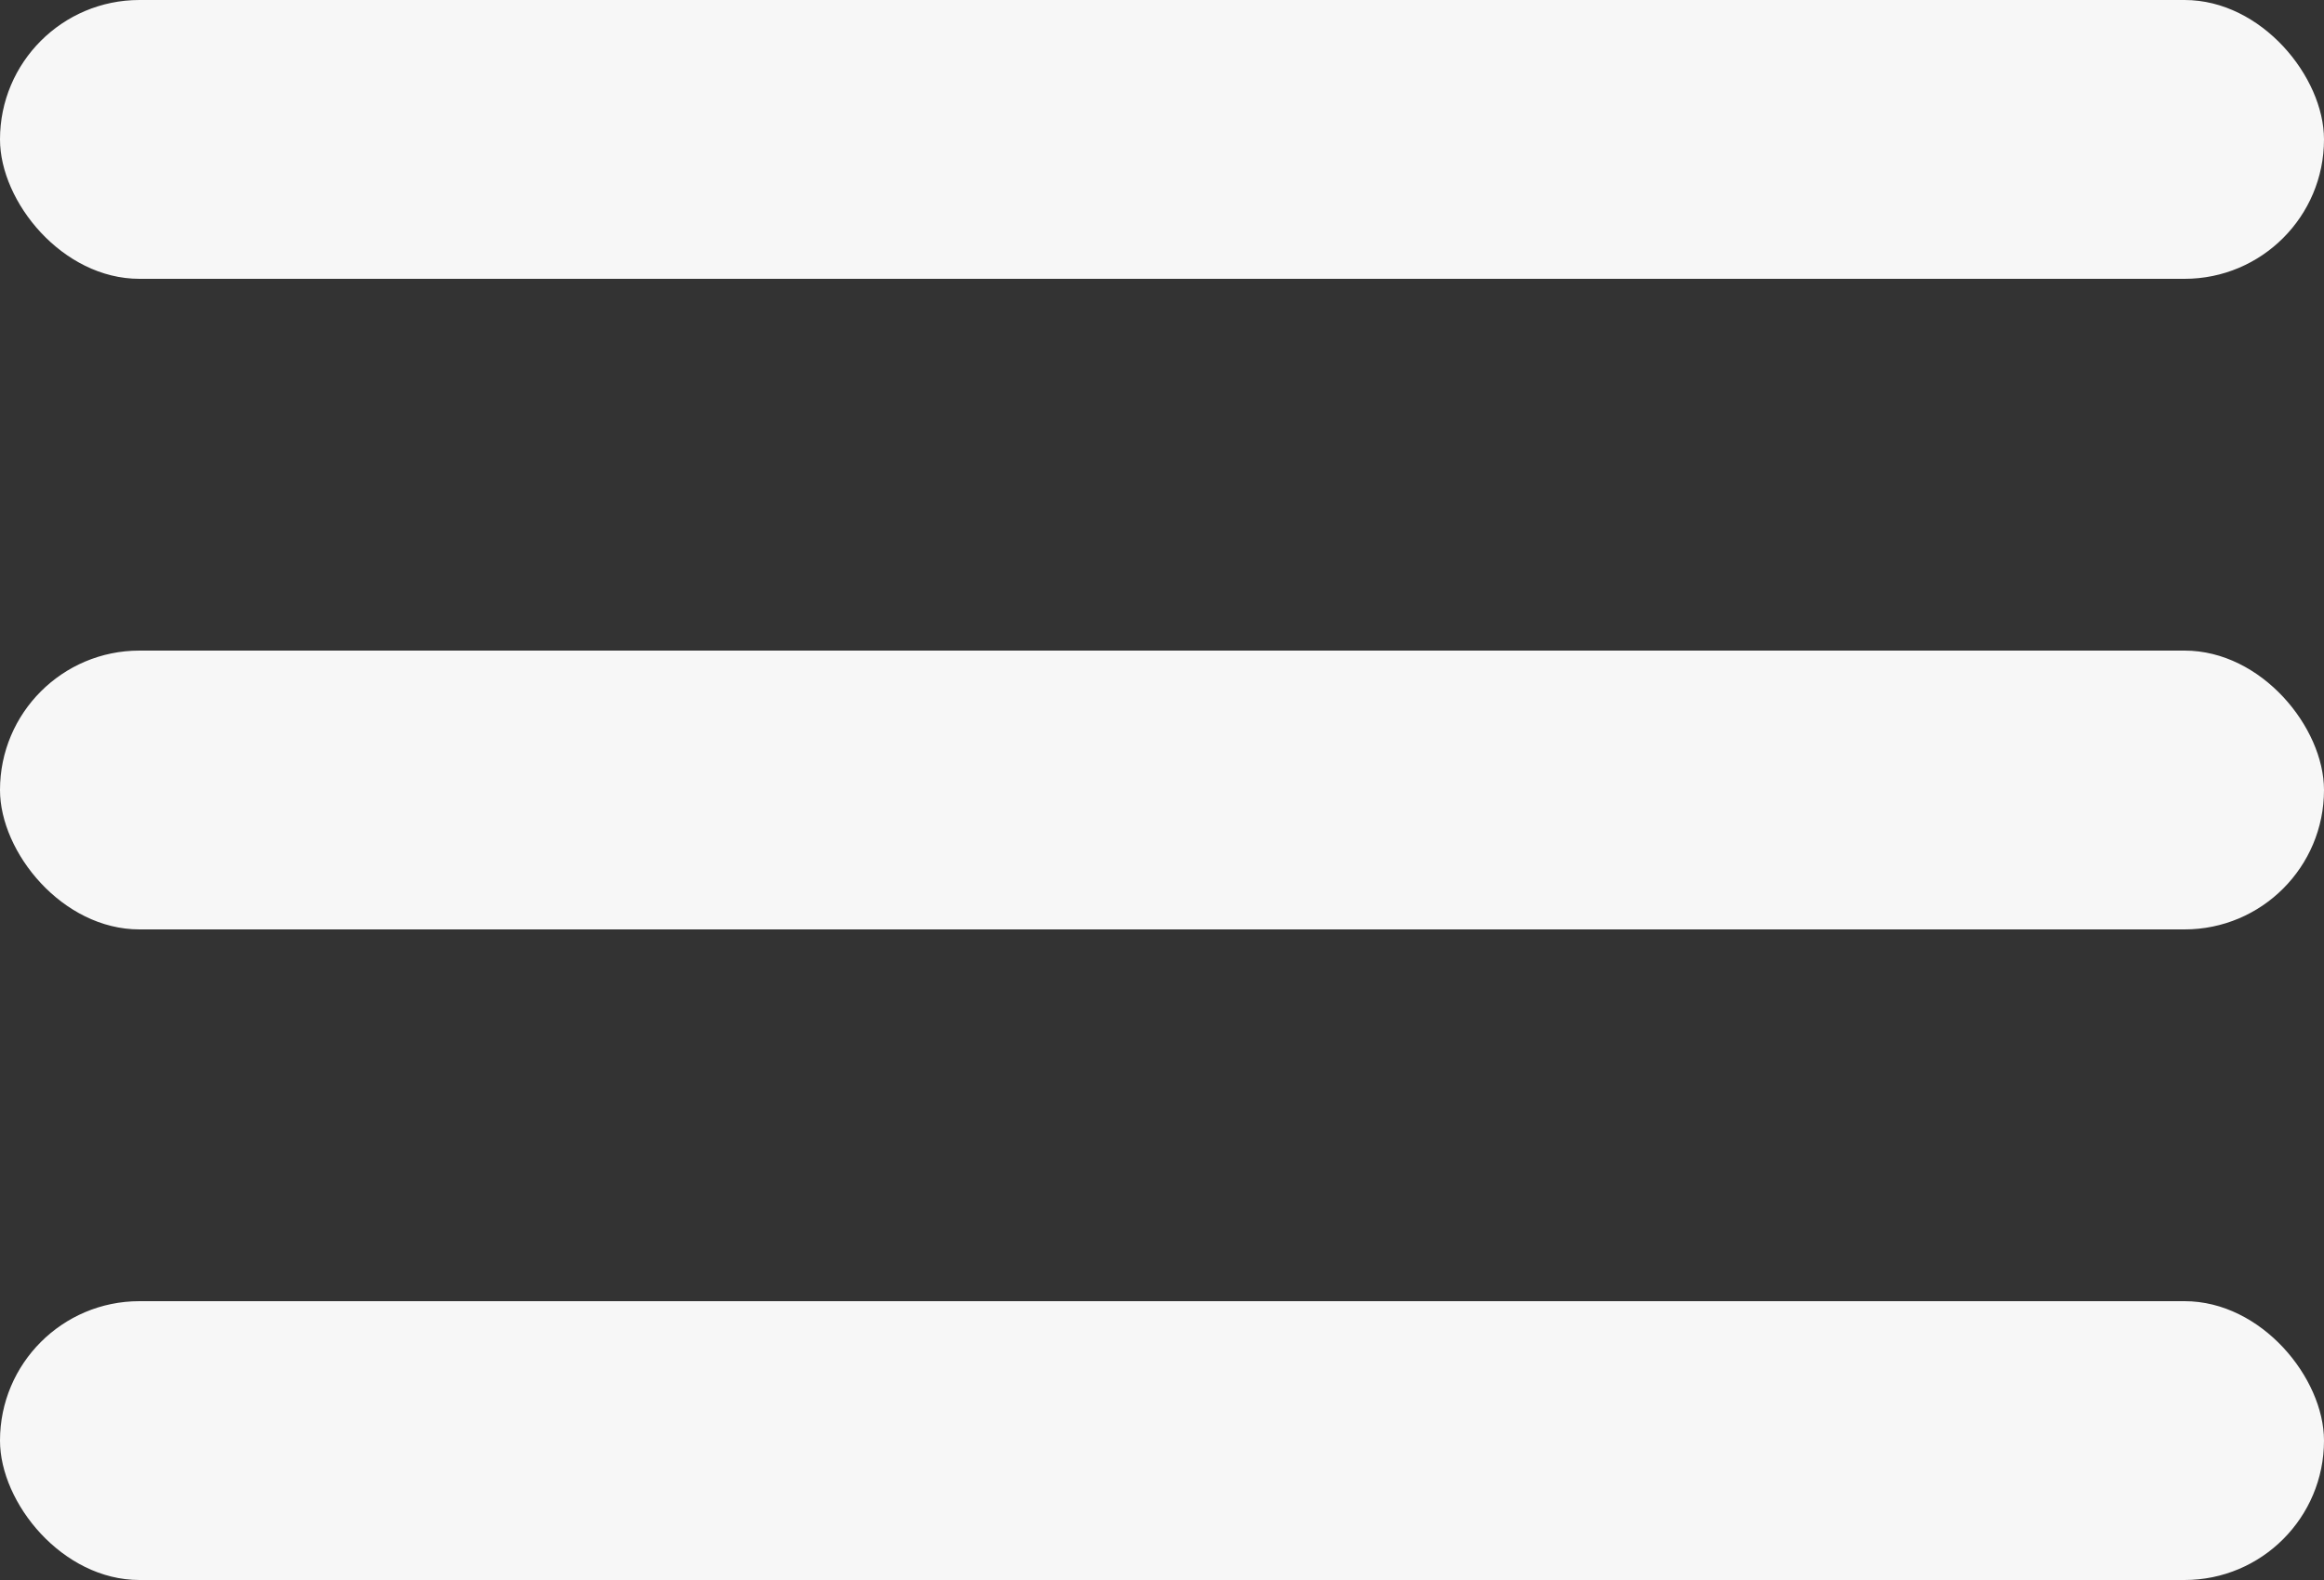
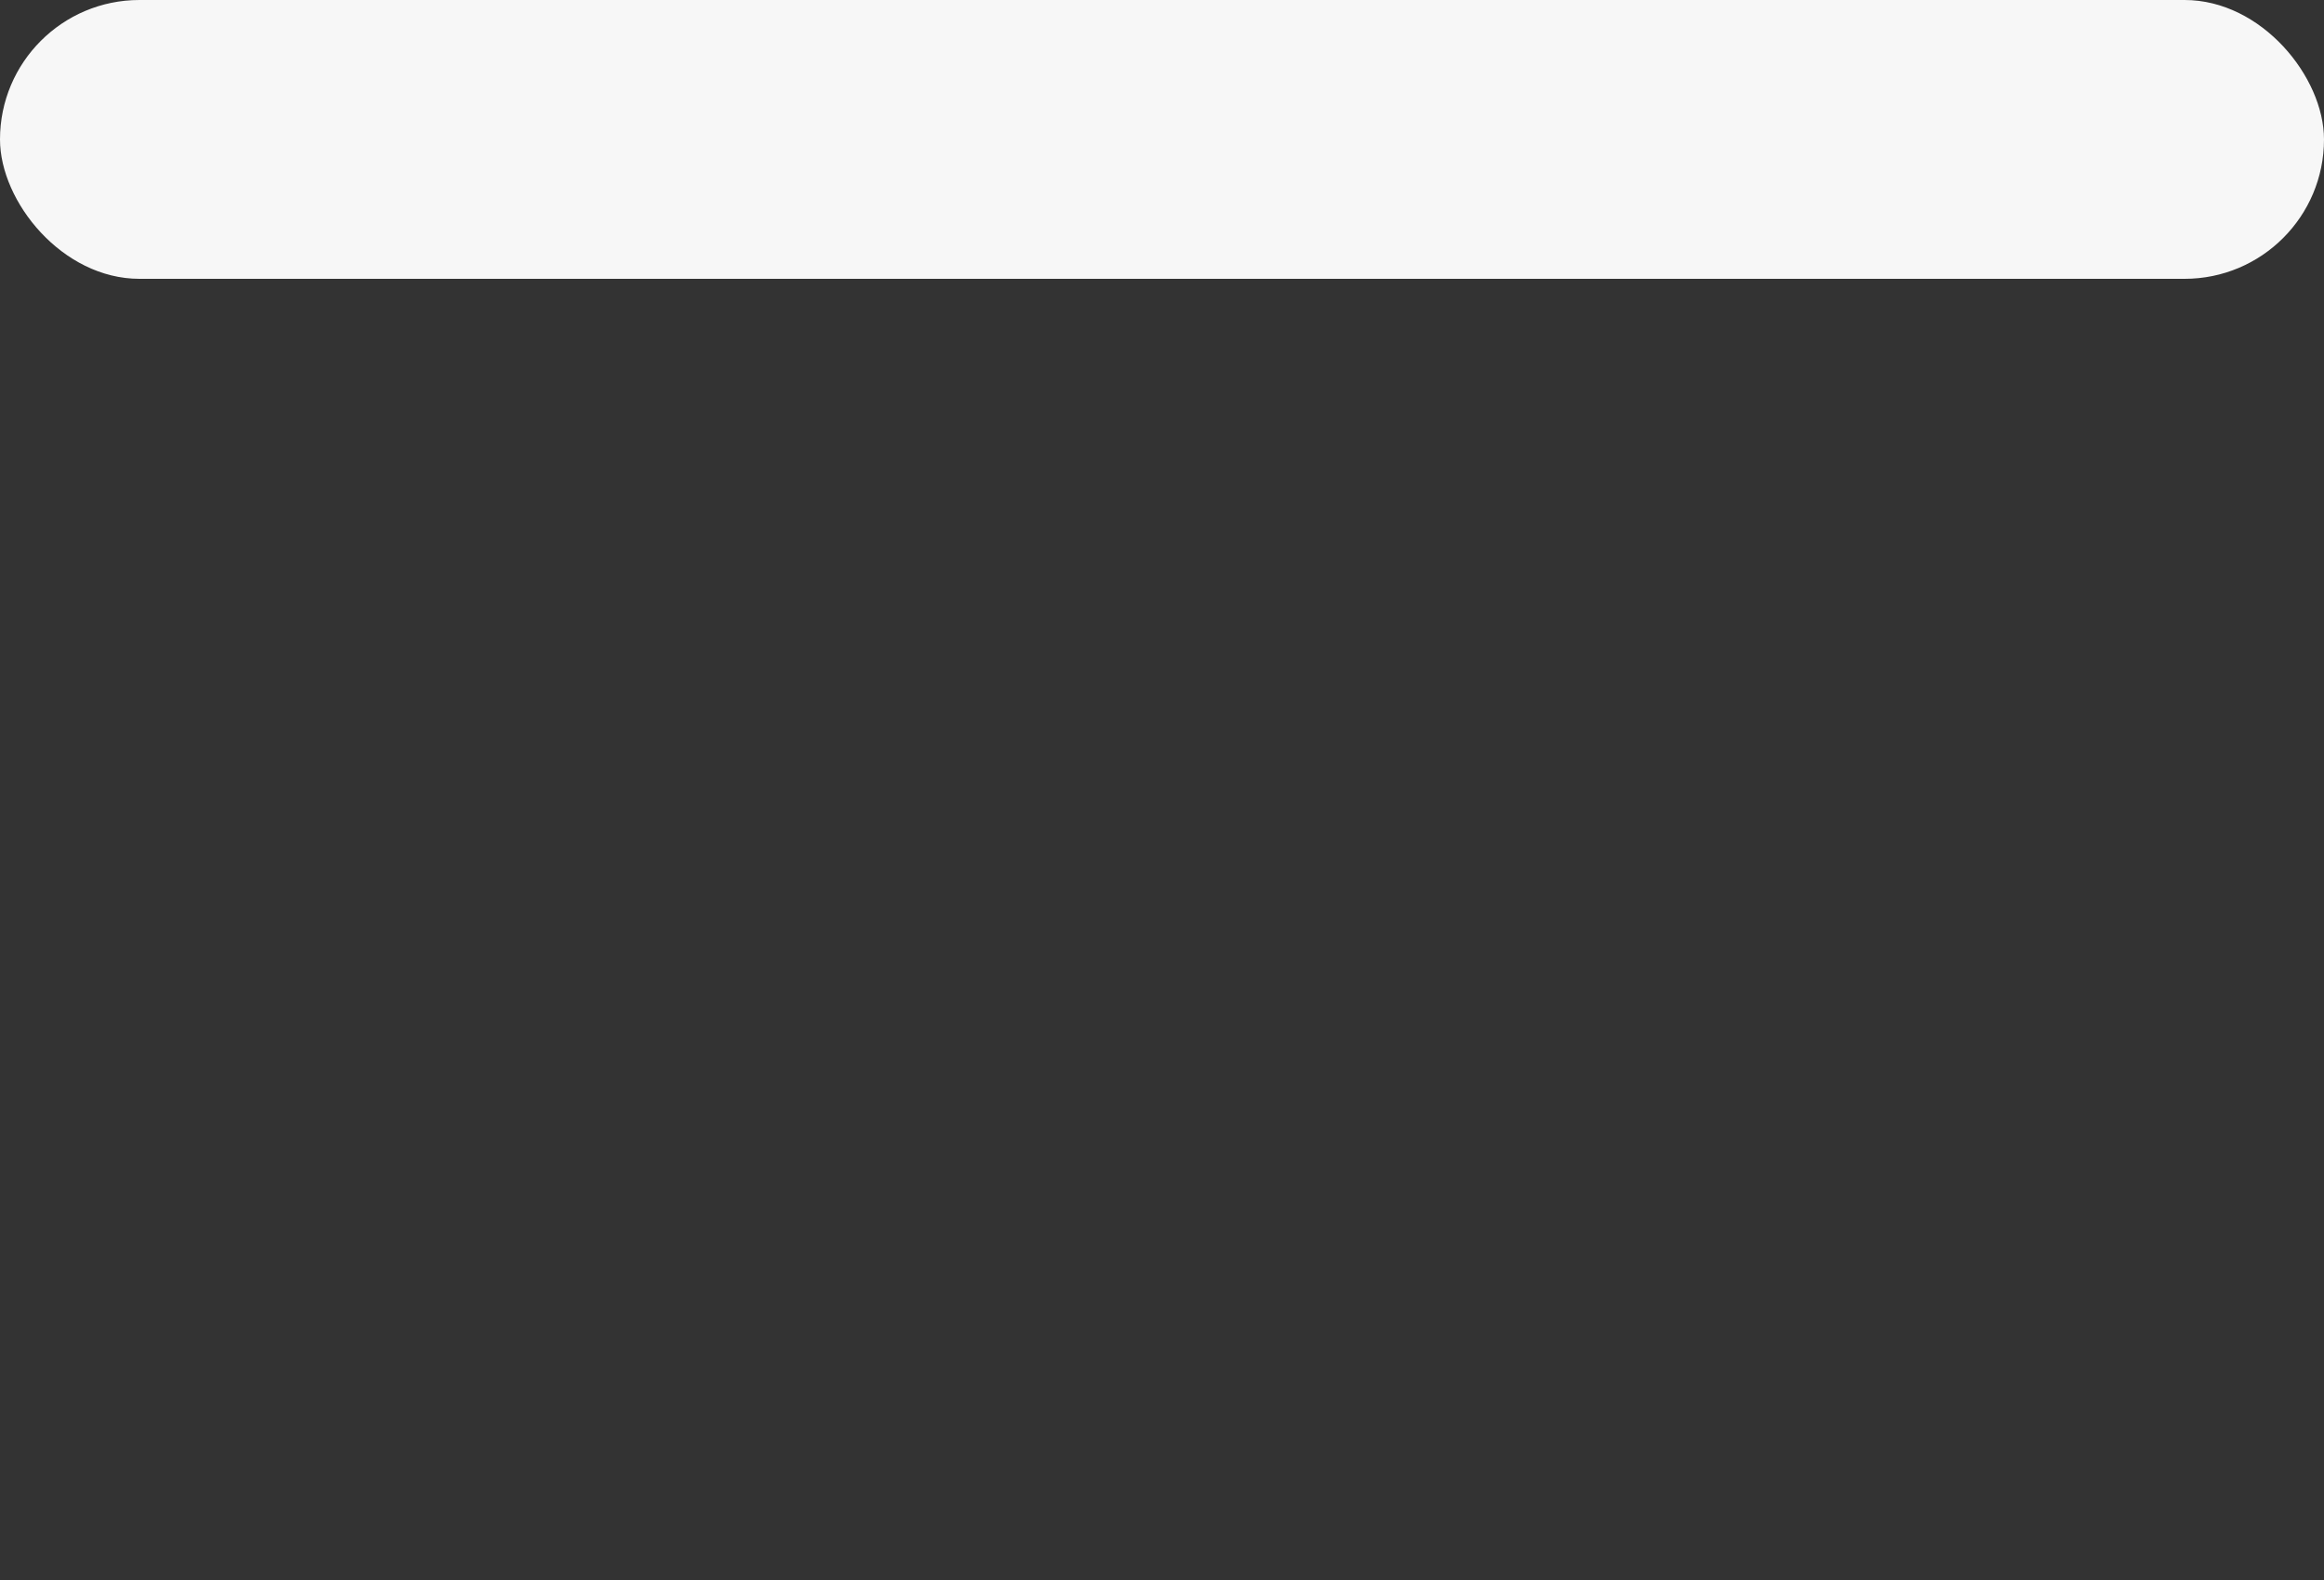
<svg xmlns="http://www.w3.org/2000/svg" width="25" height="17" viewBox="0 0 25 17" fill="none">
  <rect x="0" y="0" width="25" height="17" fill="#333333" stroke="none" />
-   <rect y="7" width="25" height="3" rx="1.5" fill="#F7F7F7" />
-   <rect y="14" width="25" height="3" rx="1.5" fill="#F7F7F7" />
  <rect width="25" height="3" rx="1.5" fill="#F7F7F7" />
</svg>